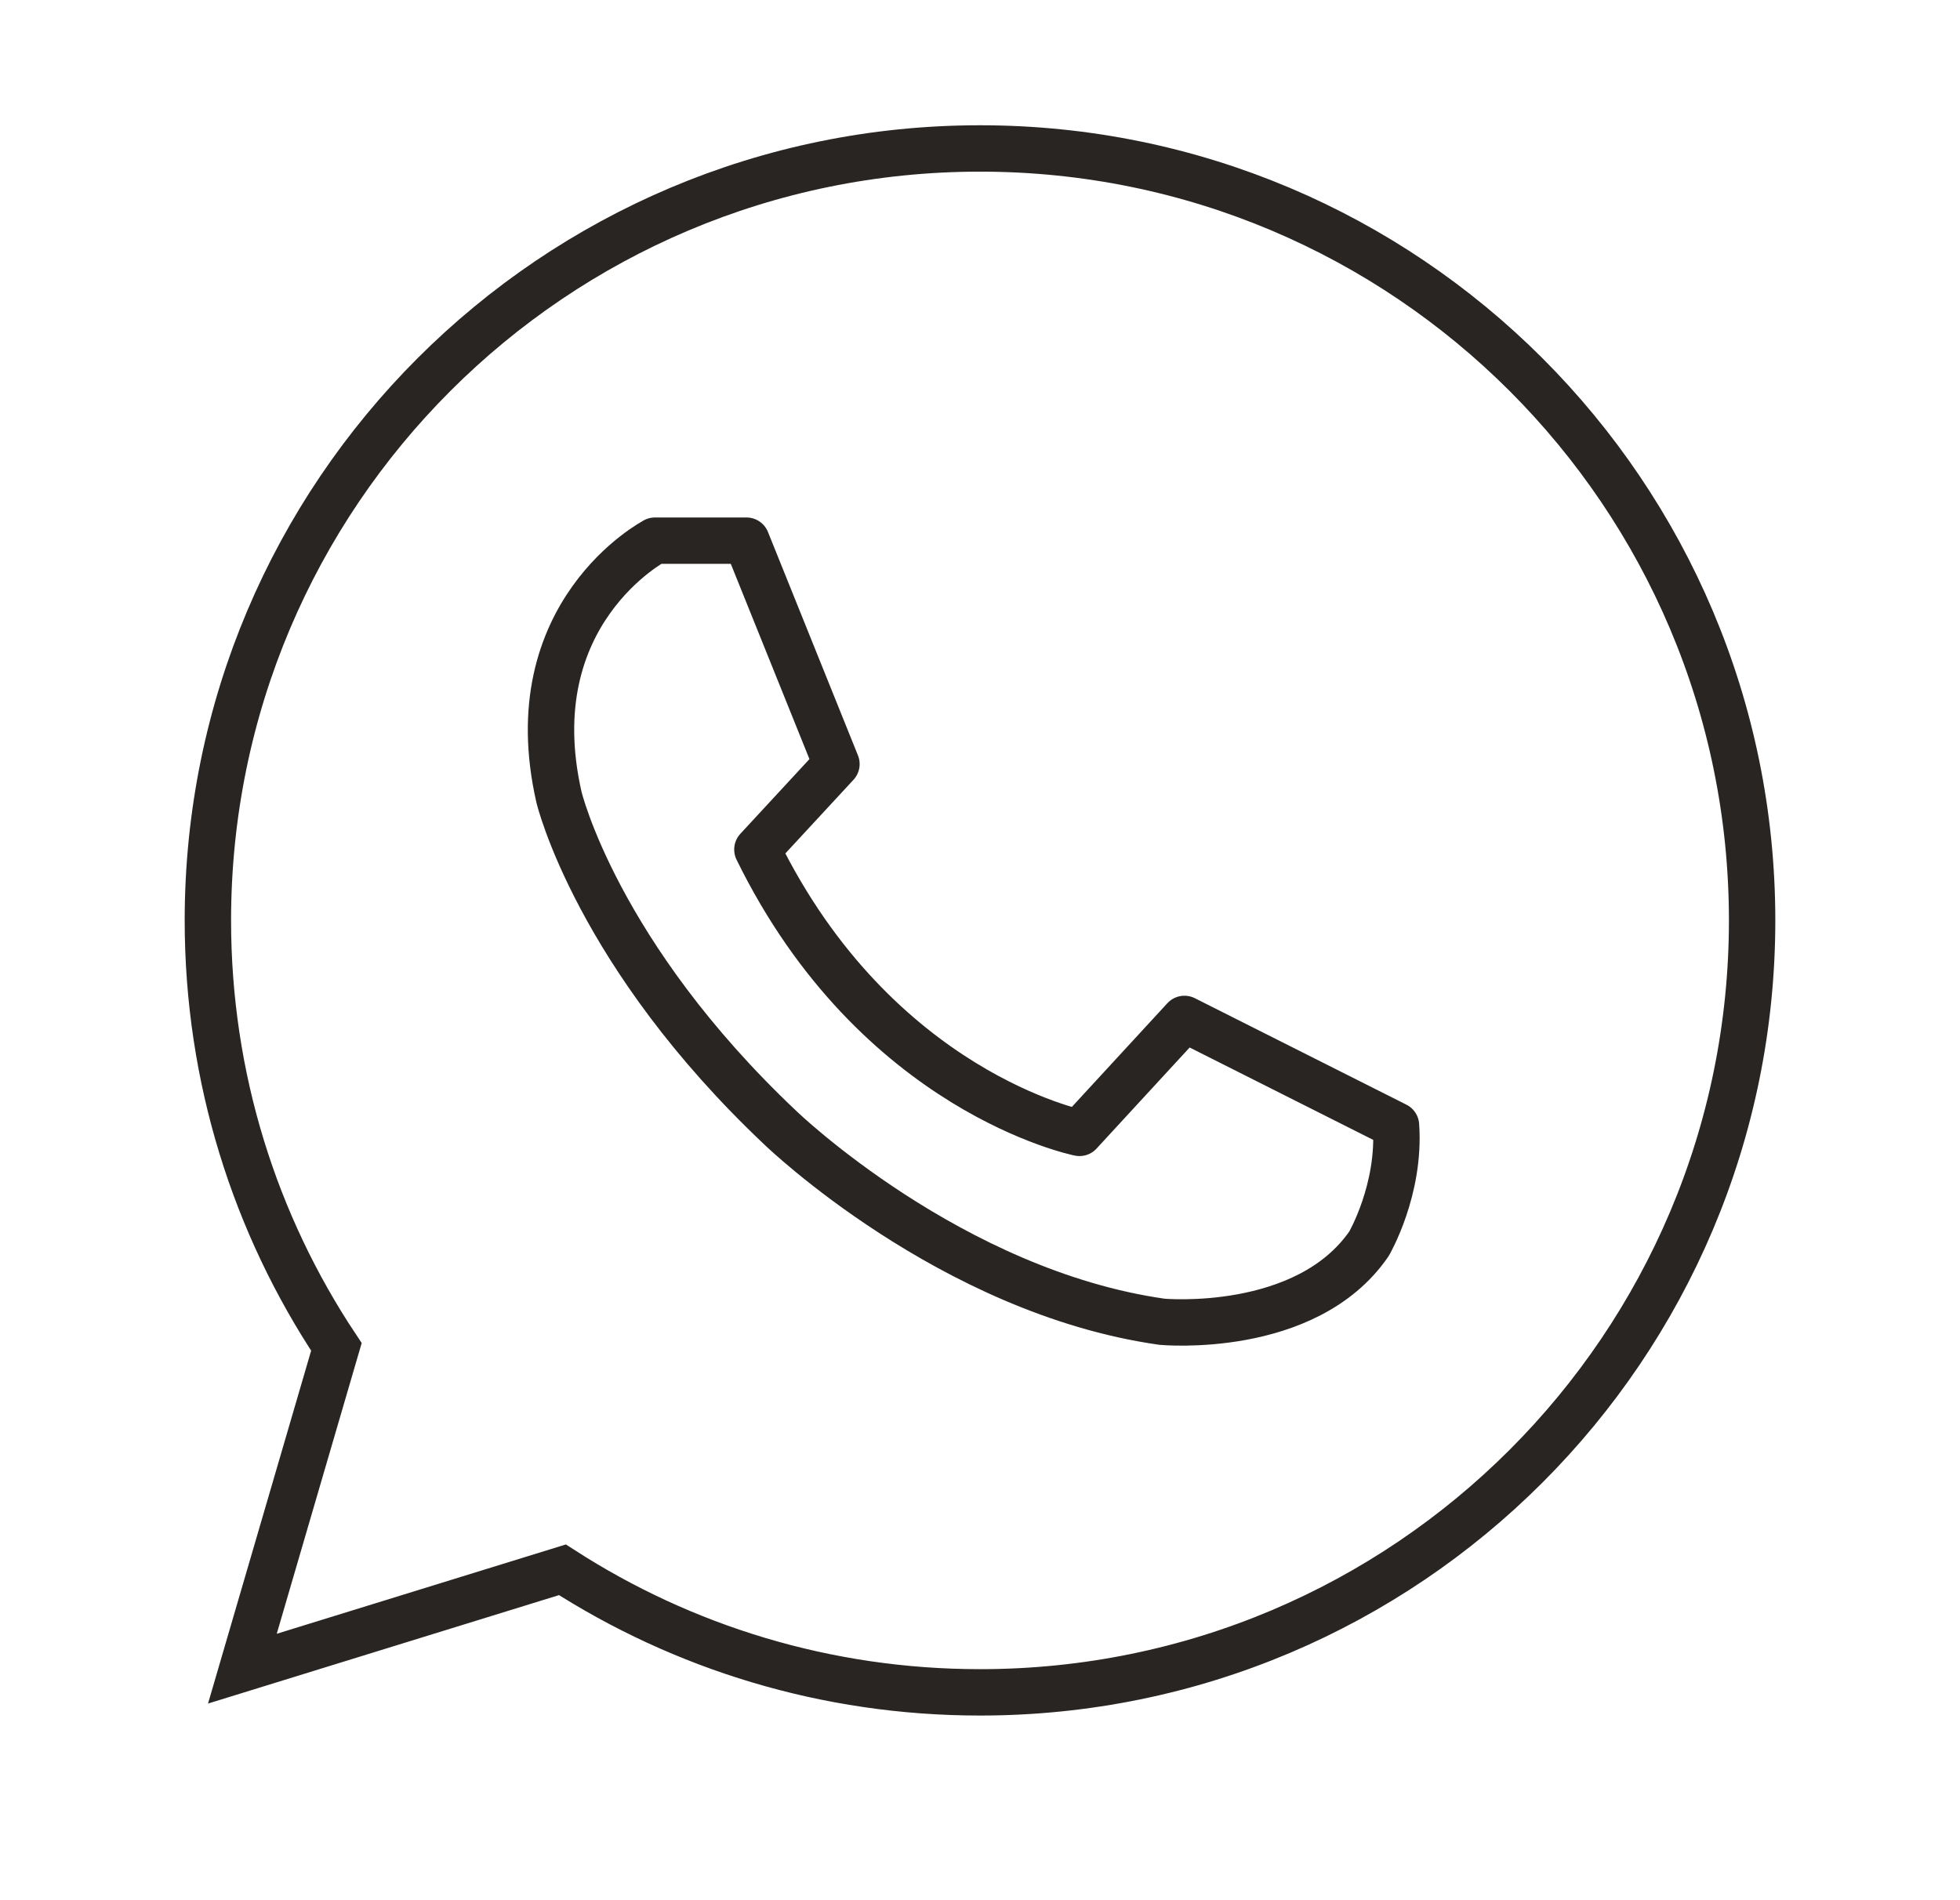
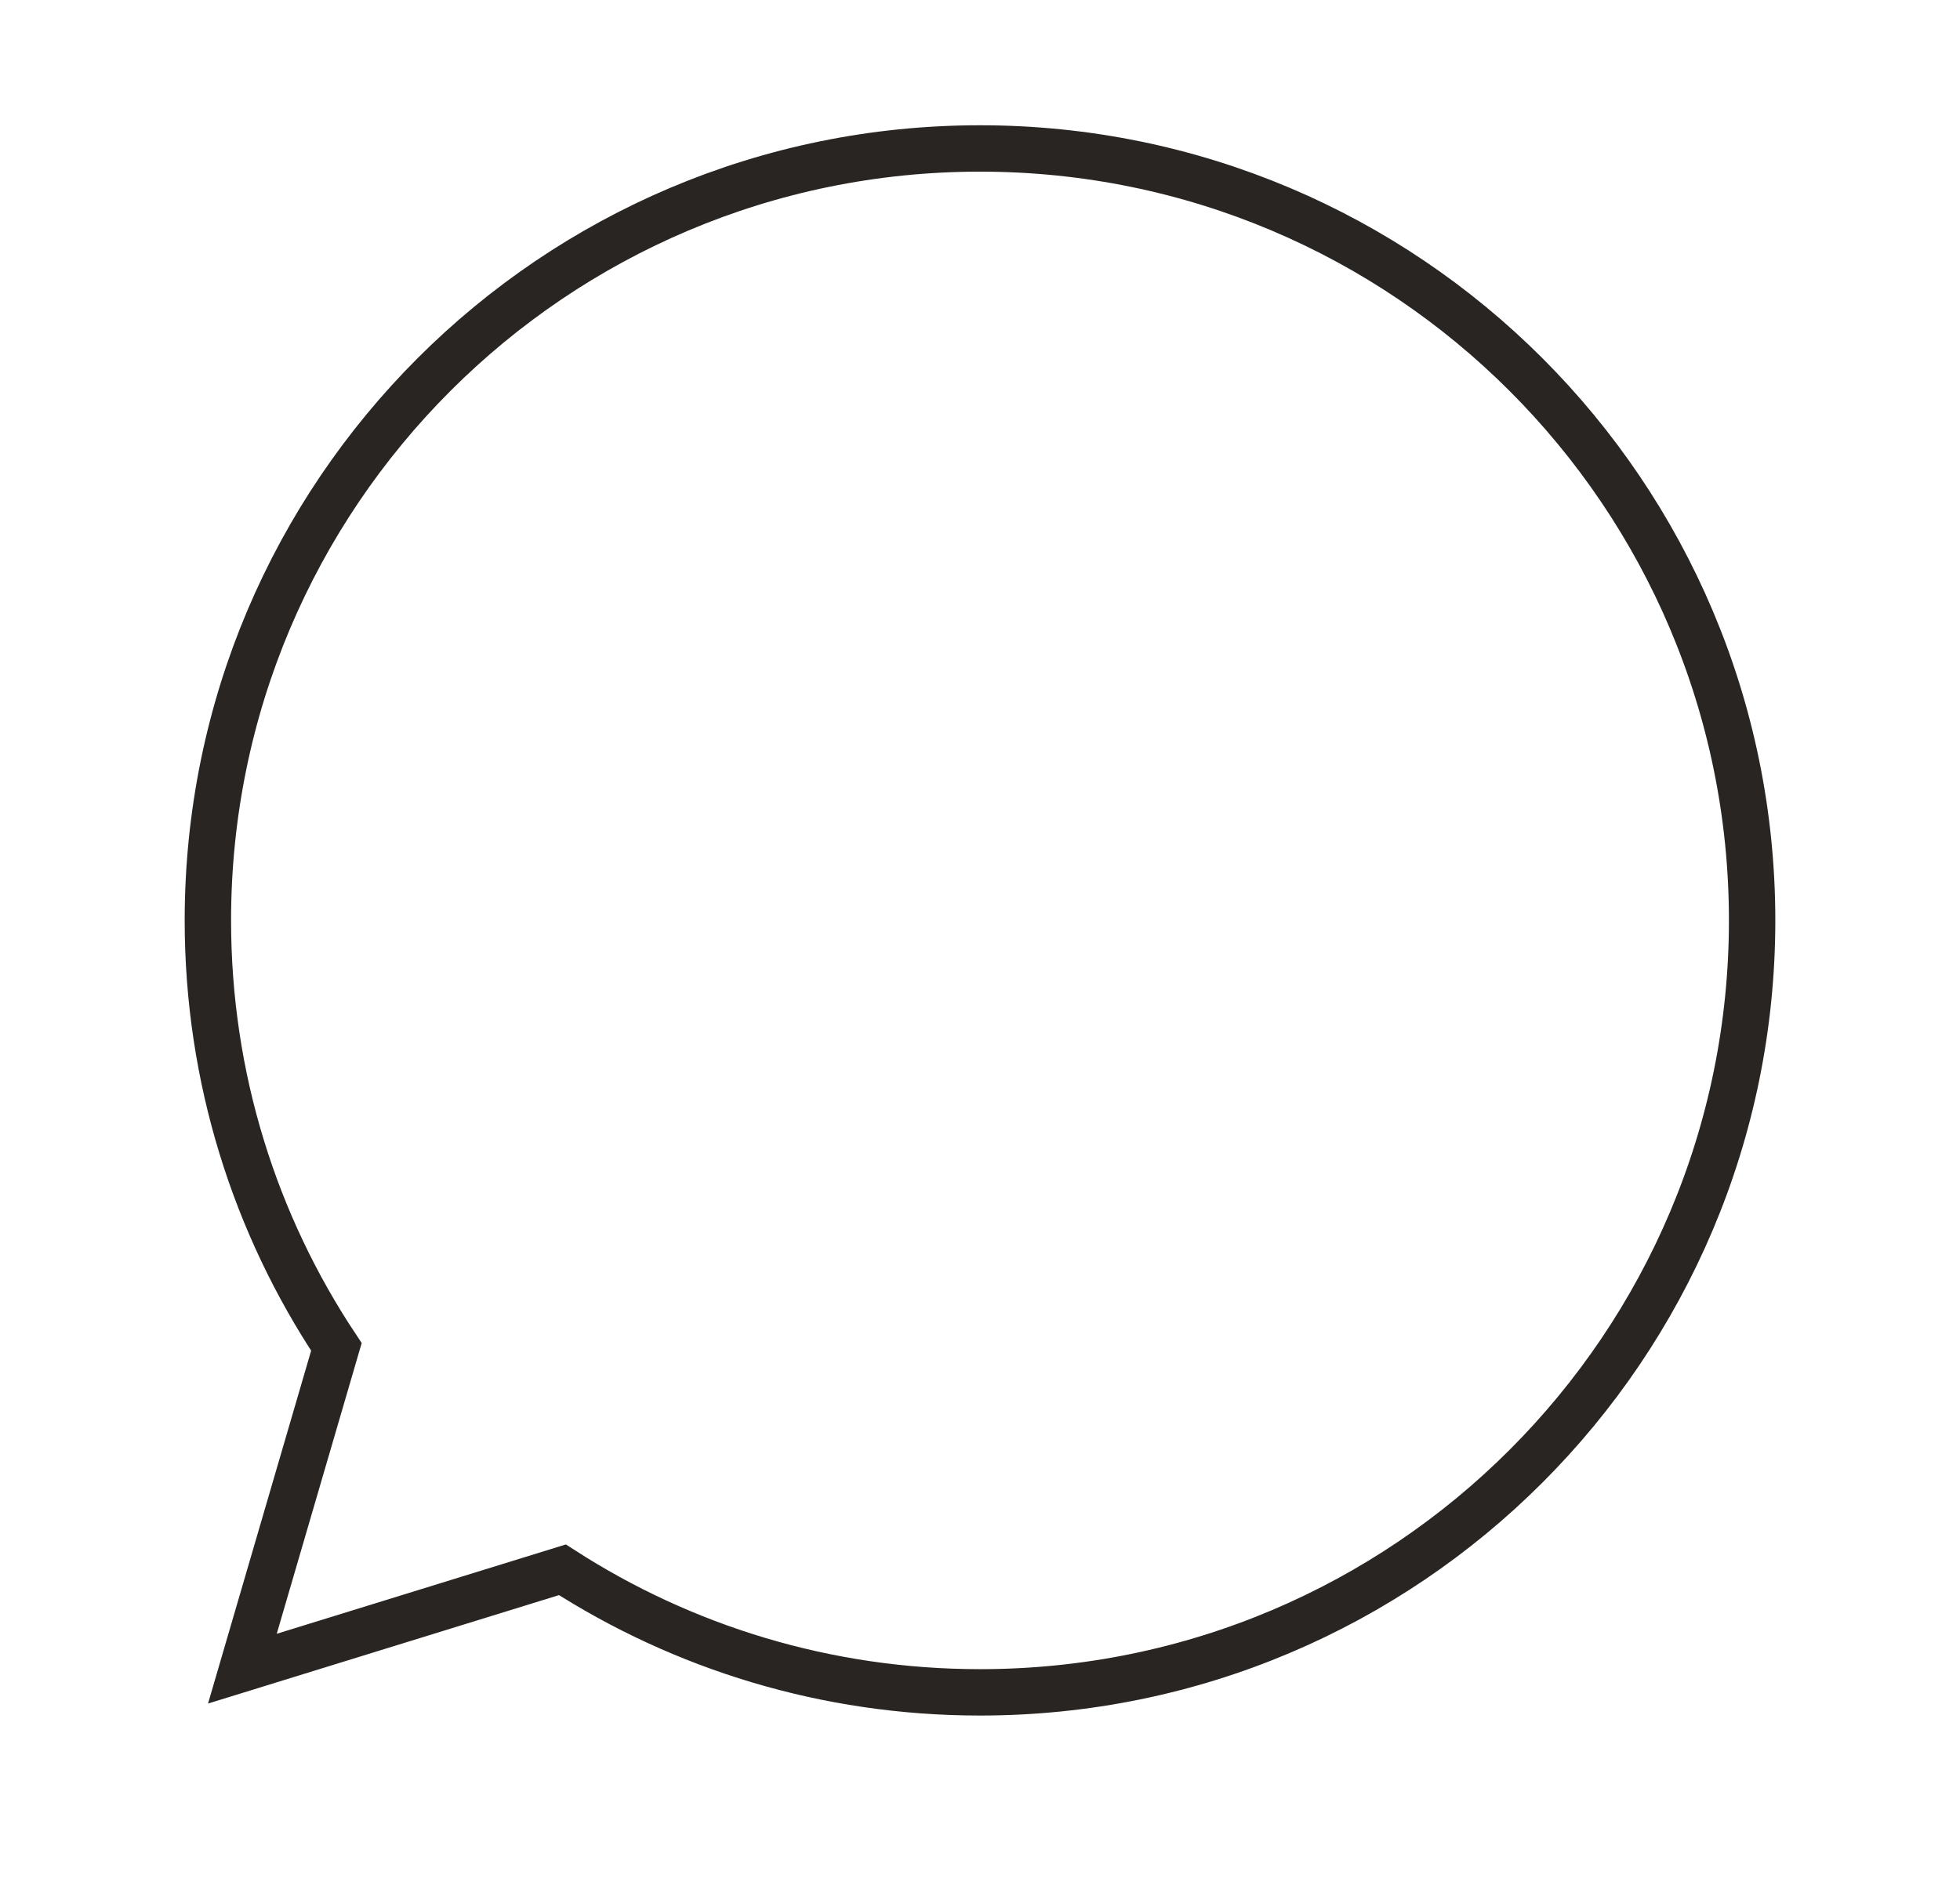
<svg xmlns="http://www.w3.org/2000/svg" width="33" height="32" viewBox="0 0 33 32" fill="none">
  <path d="M16.5 2.5C9.32 2.5 3.5 8.32 3.5 15.5C3.5 18.156 4.297 20.625 5.664 22.682L4.081 28.101L9.469 26.436C11.496 27.742 13.909 28.5 16.5 28.5C23.68 28.5 29.5 22.68 29.5 15.5C29.5 8.32 23.68 2.5 16.5 2.5H16.5Z" stroke="#292522" stroke-width="0.781" stroke-miterlimit="10" />
-   <path d="M11.028 9.106C11.028 9.106 8.704 10.318 9.411 13.423C9.411 13.423 10.043 16.074 13.149 19.002C13.149 19.002 16.003 21.754 19.564 22.259C19.564 22.259 21.989 22.486 23.049 20.946C23.049 20.946 23.58 20.037 23.504 18.952L19.942 17.159L18.175 19.078C18.175 19.078 14.755 18.396 12.752 14.306L14.083 12.867L12.568 9.105H11.027L11.028 9.106Z" stroke="#292522" stroke-width="0.781" stroke-linecap="round" stroke-linejoin="round" />
</svg>